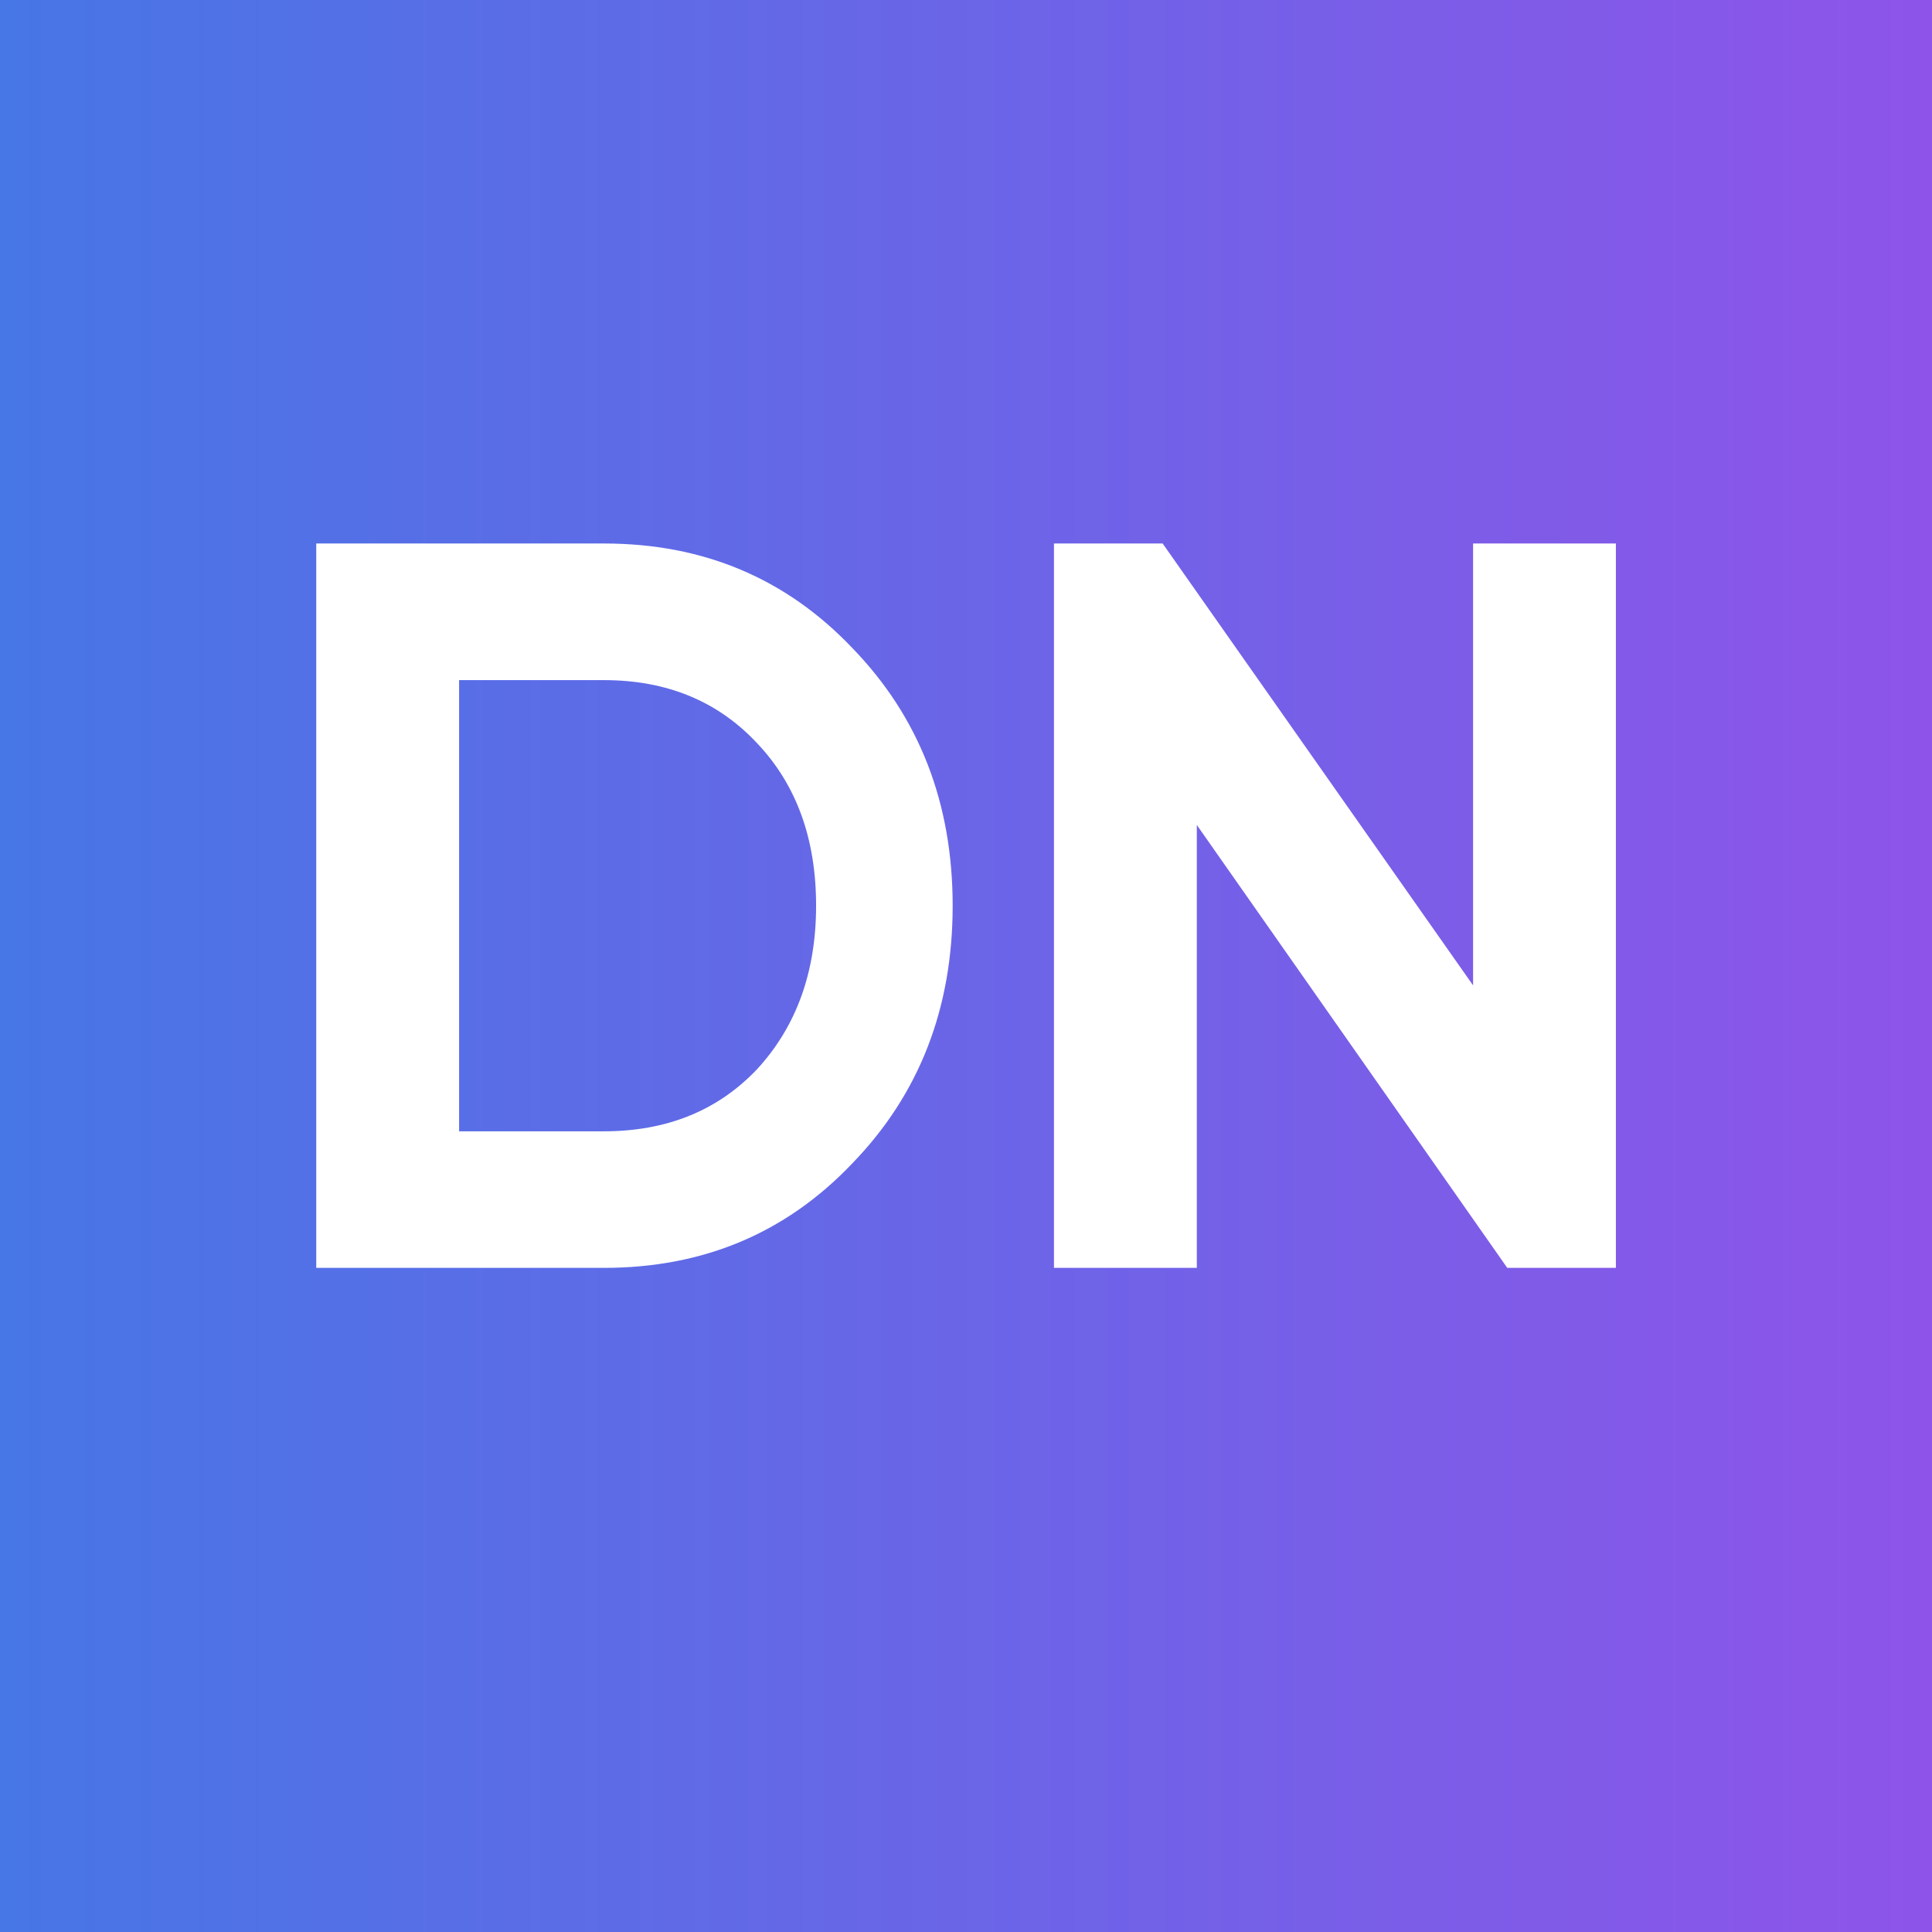
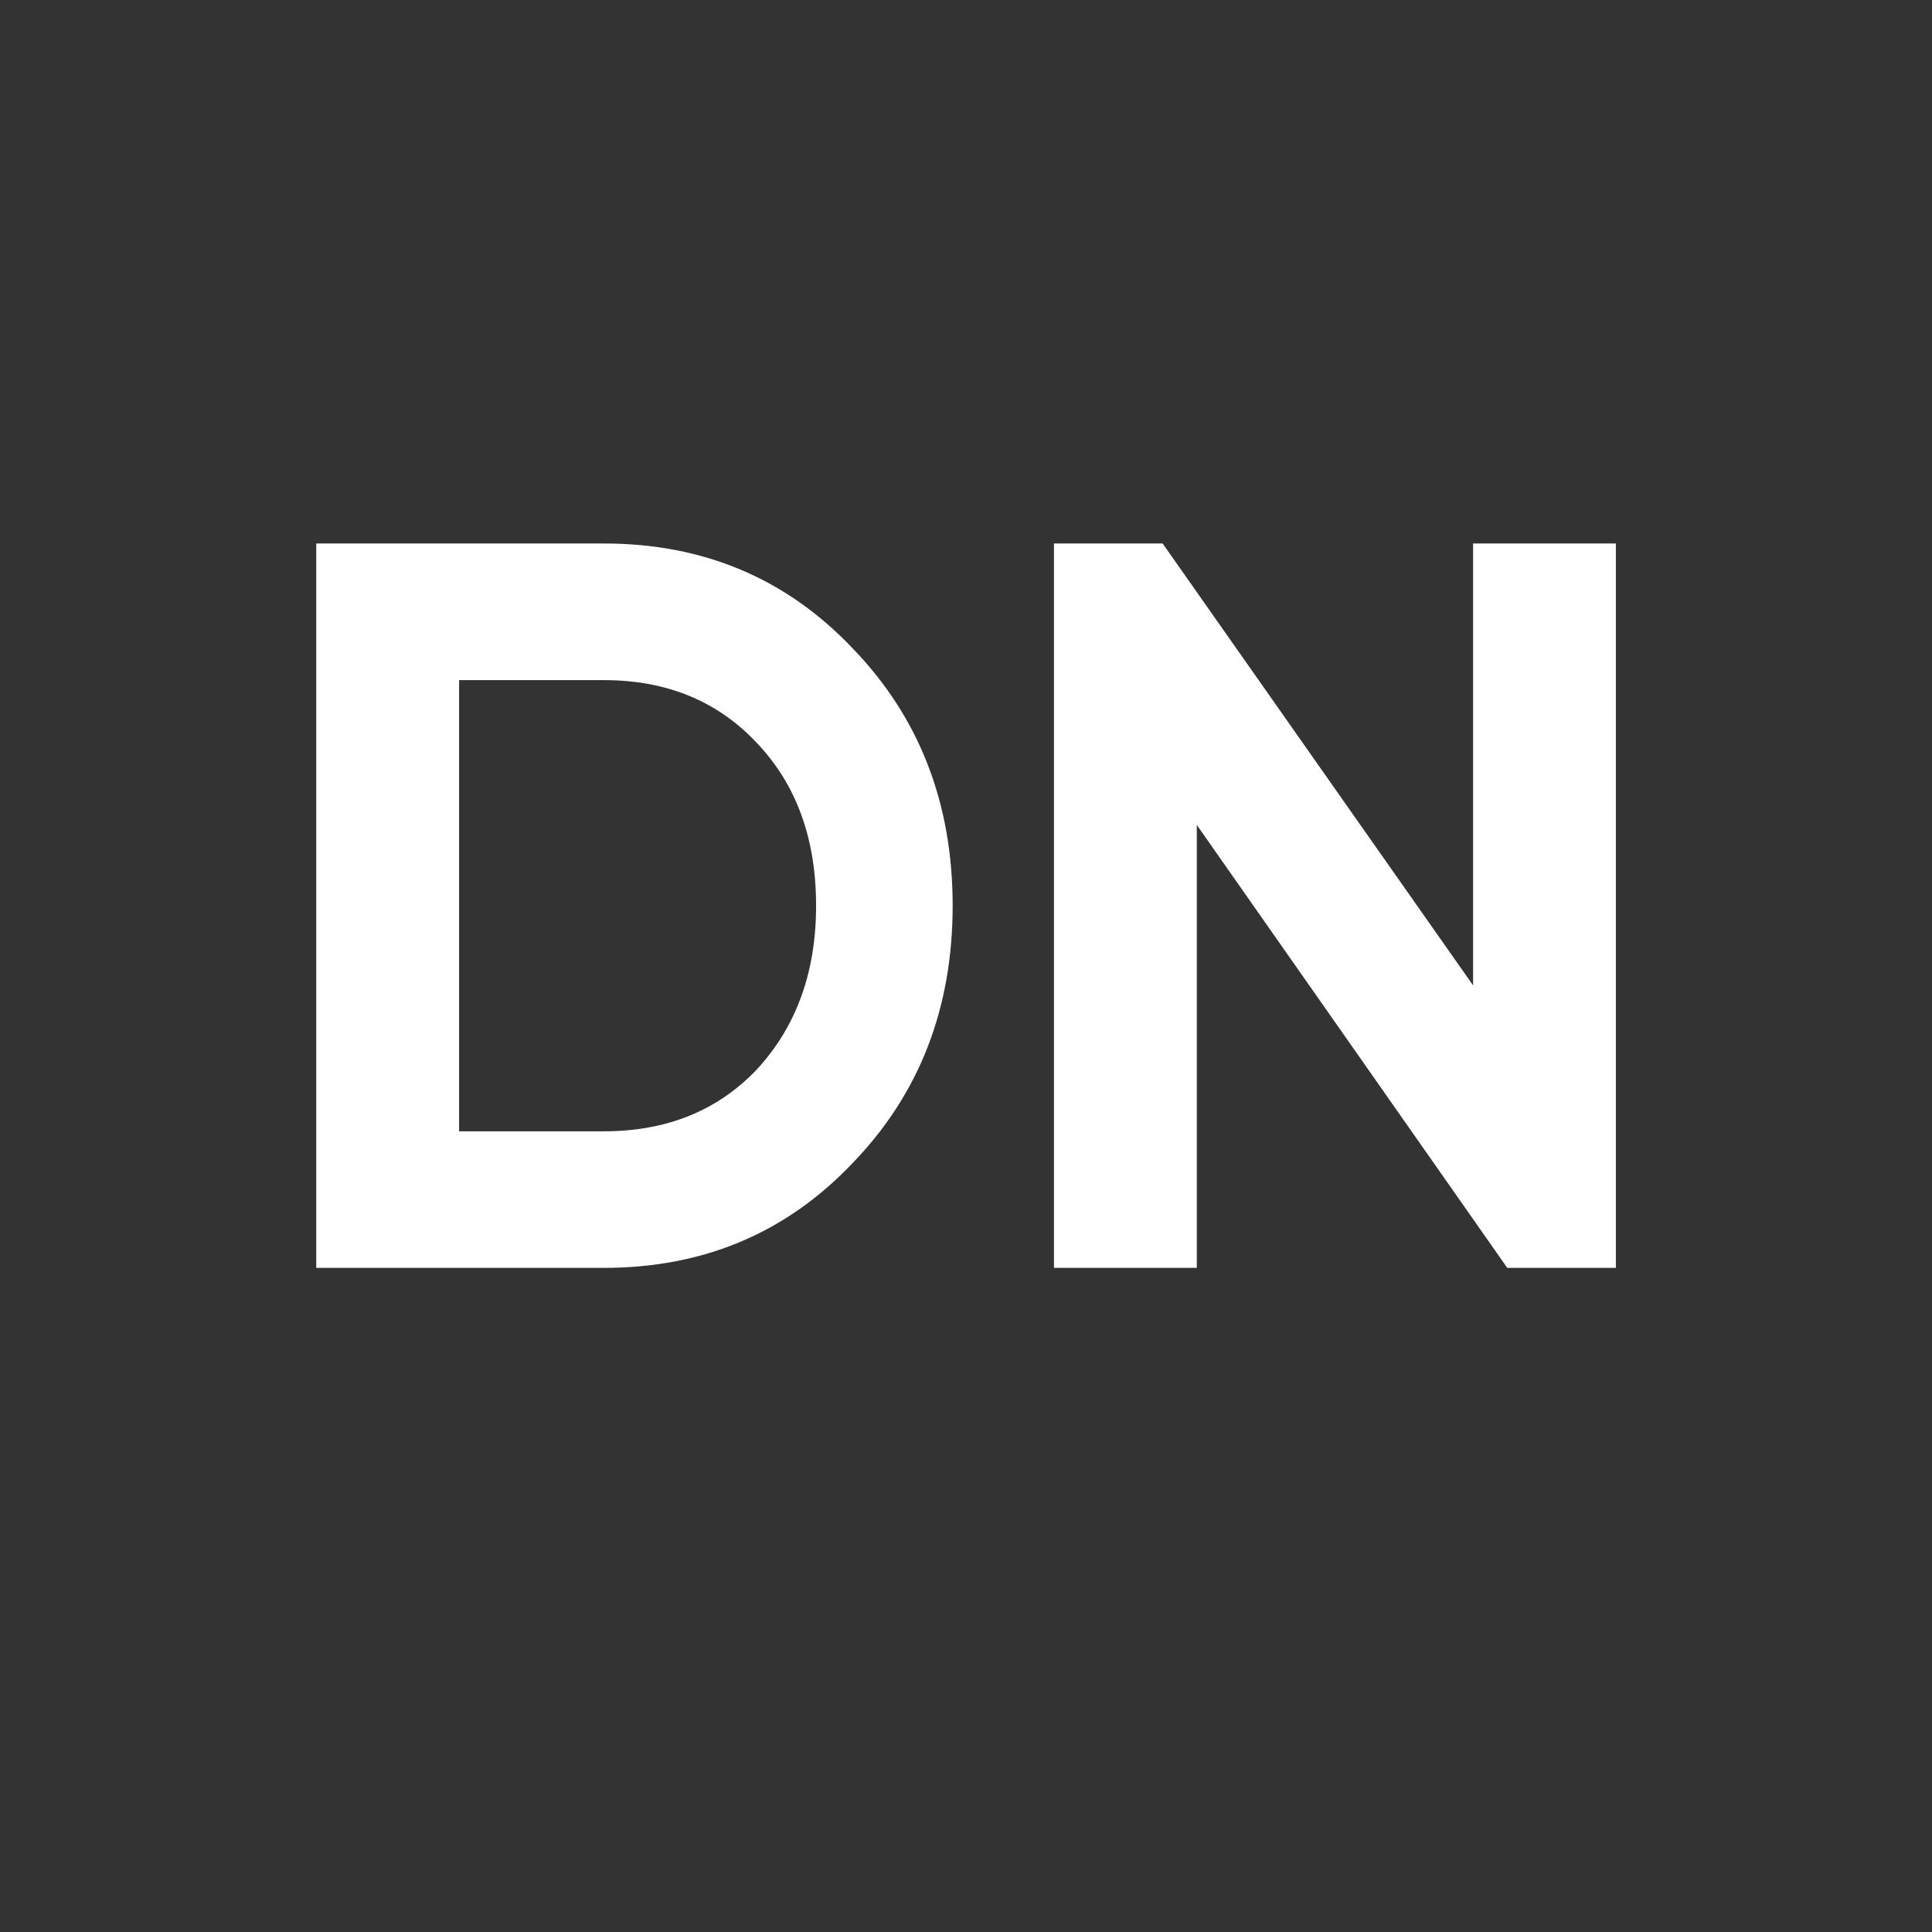
<svg xmlns="http://www.w3.org/2000/svg" width="32" height="32" viewBox="0 0 32 32" fill="none">
  <rect x="0" y="0" width="32" height="32" fill="#333333" stroke="none" />
-   <rect width="32" height="32" fill="url(#paint0_linear_522_8)" />
  <path d="M5.238 9.002H10.003C11.649 9.002 13.02 9.579 14.117 10.733C15.225 11.876 15.779 13.299 15.779 15.001C15.779 16.704 15.225 18.126 14.117 19.269C13.02 20.423 11.649 21 10.003 21H5.238V9.002ZM7.604 18.738H10.003C11.043 18.738 11.889 18.395 12.54 17.709C13.191 17.001 13.517 16.098 13.517 15.001C13.517 13.893 13.191 12.996 12.54 12.31C11.889 11.613 11.043 11.265 10.003 11.265H7.604V18.738ZM24.399 16.321V9.002H26.764V21H24.965L19.823 13.664V21H17.457V9.002H19.257L24.399 16.321Z" fill="white" />
  <defs>
    <linearGradient id="paint0_linear_522_8" x1="0" y1="16" x2="32" y2="16" gradientUnits="userSpaceOnUse">
      <stop stop-color="#4776E6" />
      <stop offset="1" stop-color="#8E54E9" />
    </linearGradient>
  </defs>
</svg>